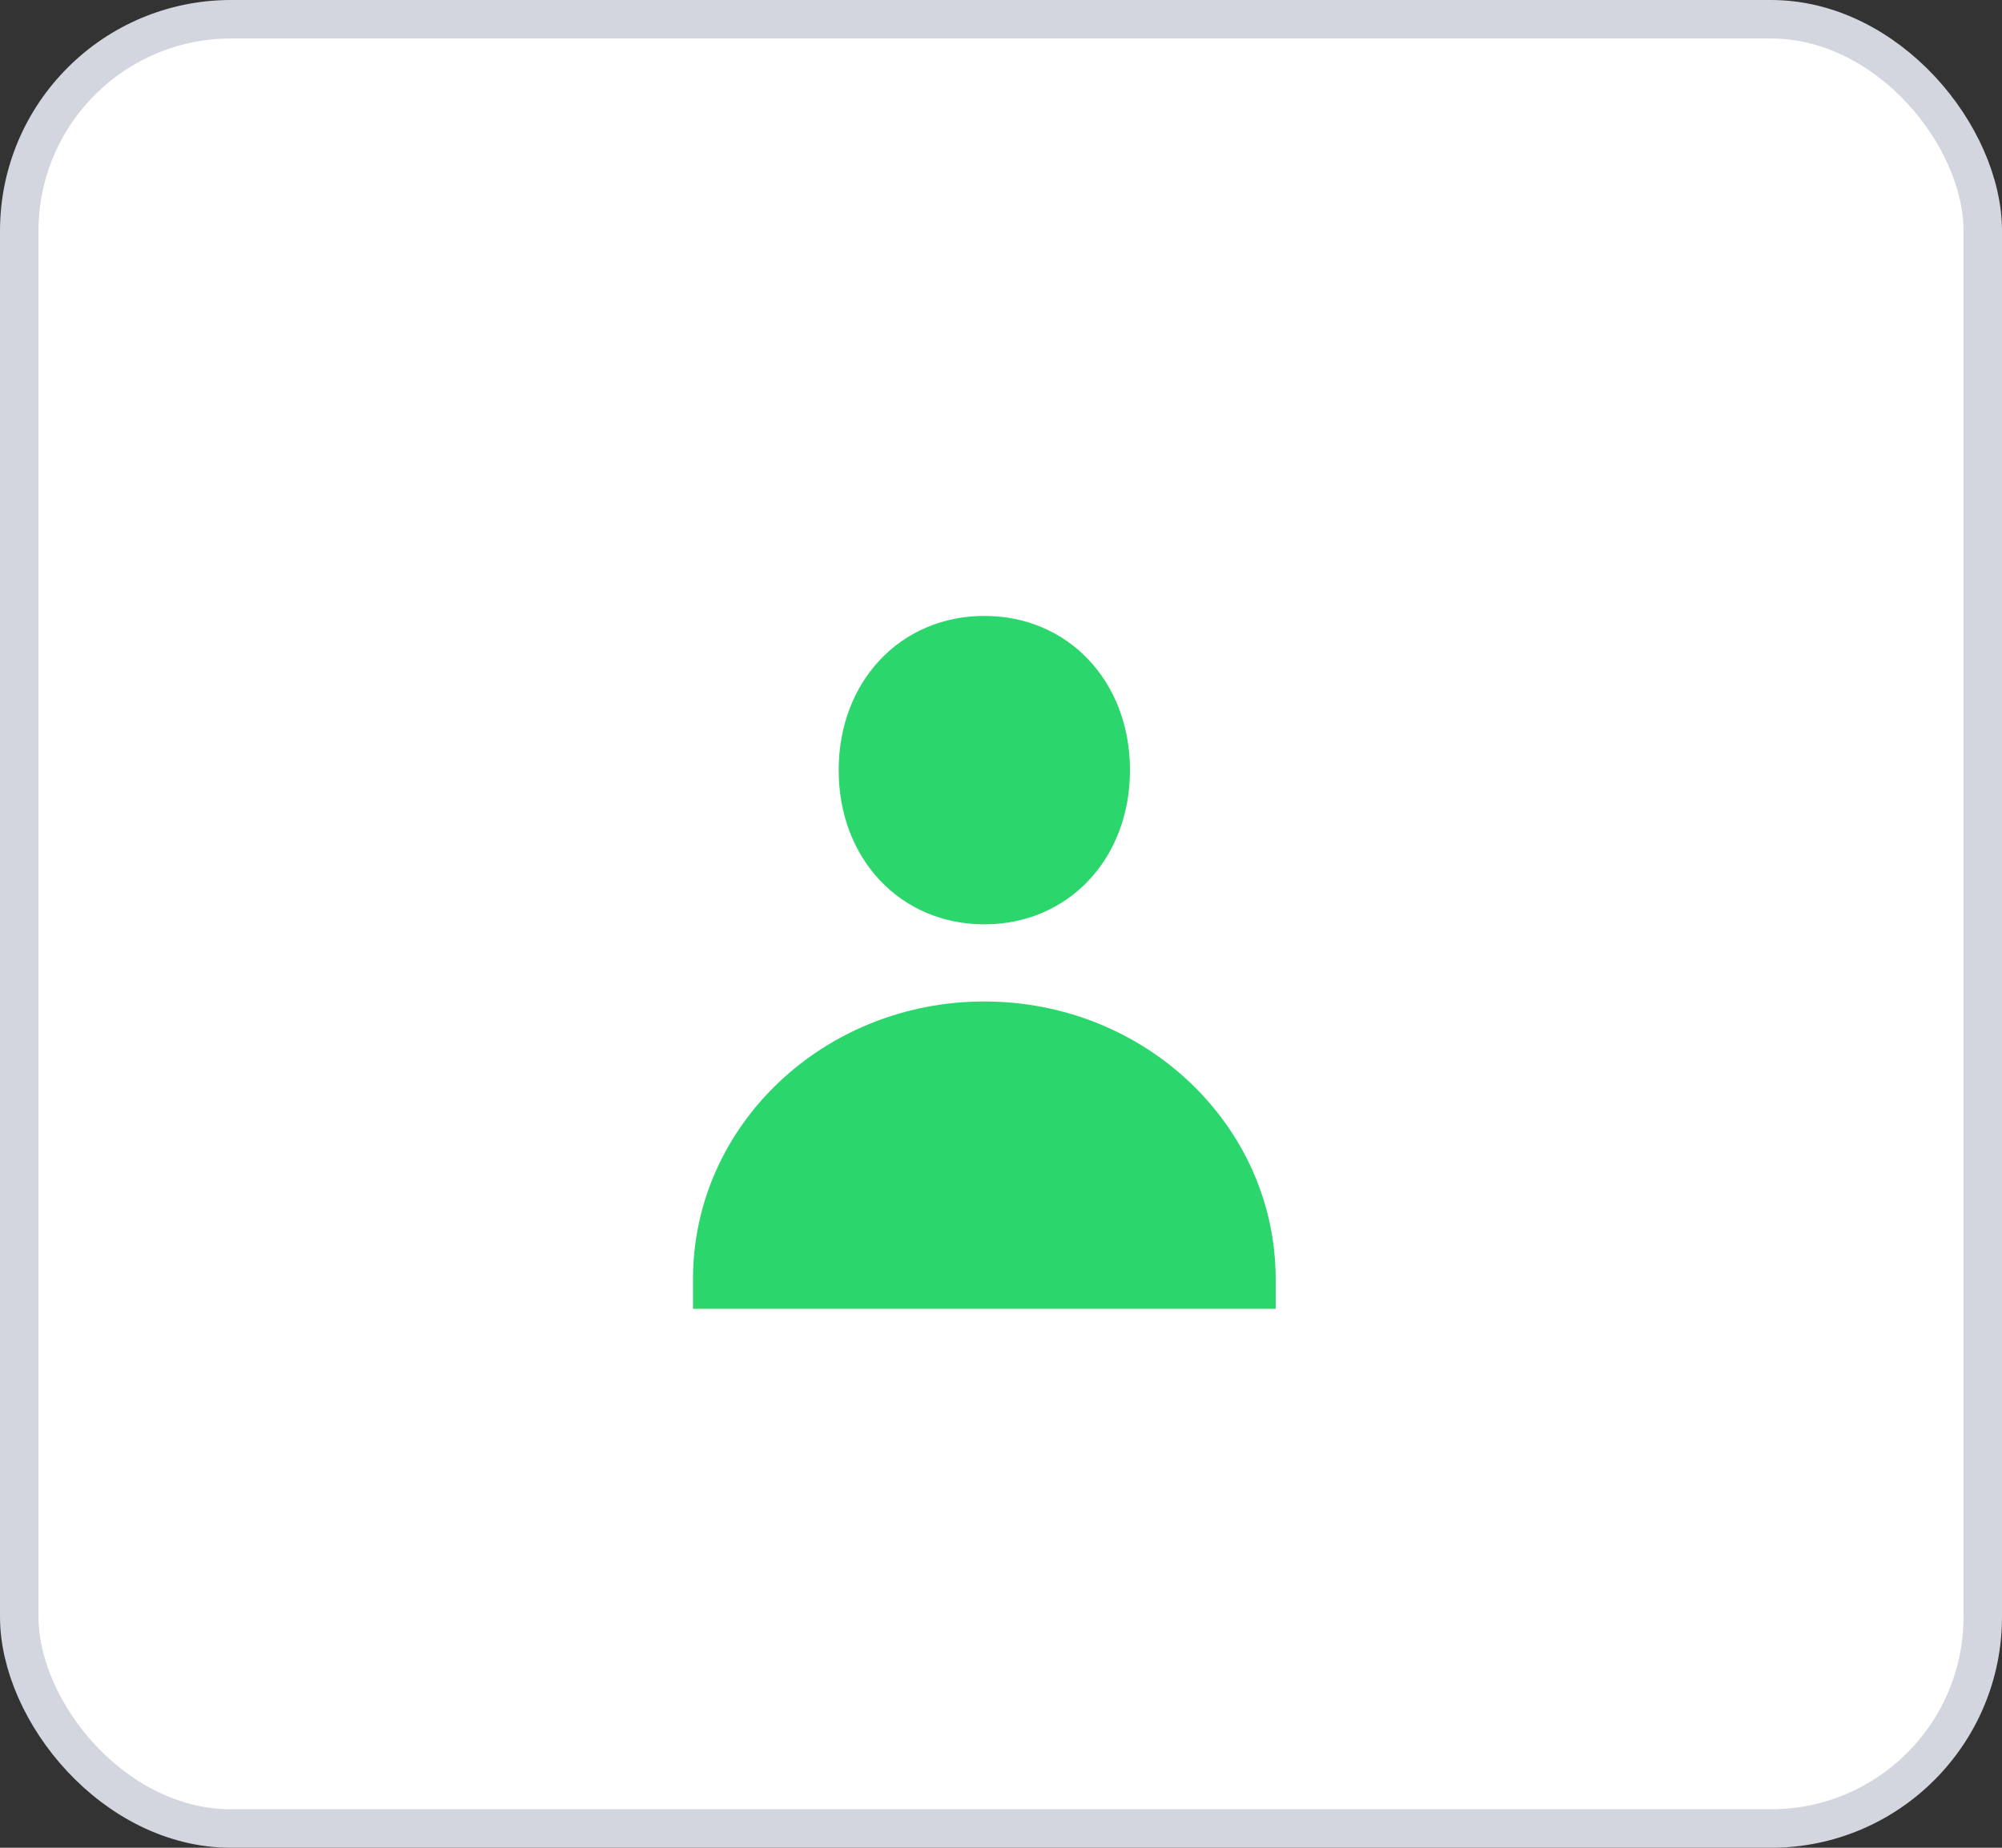
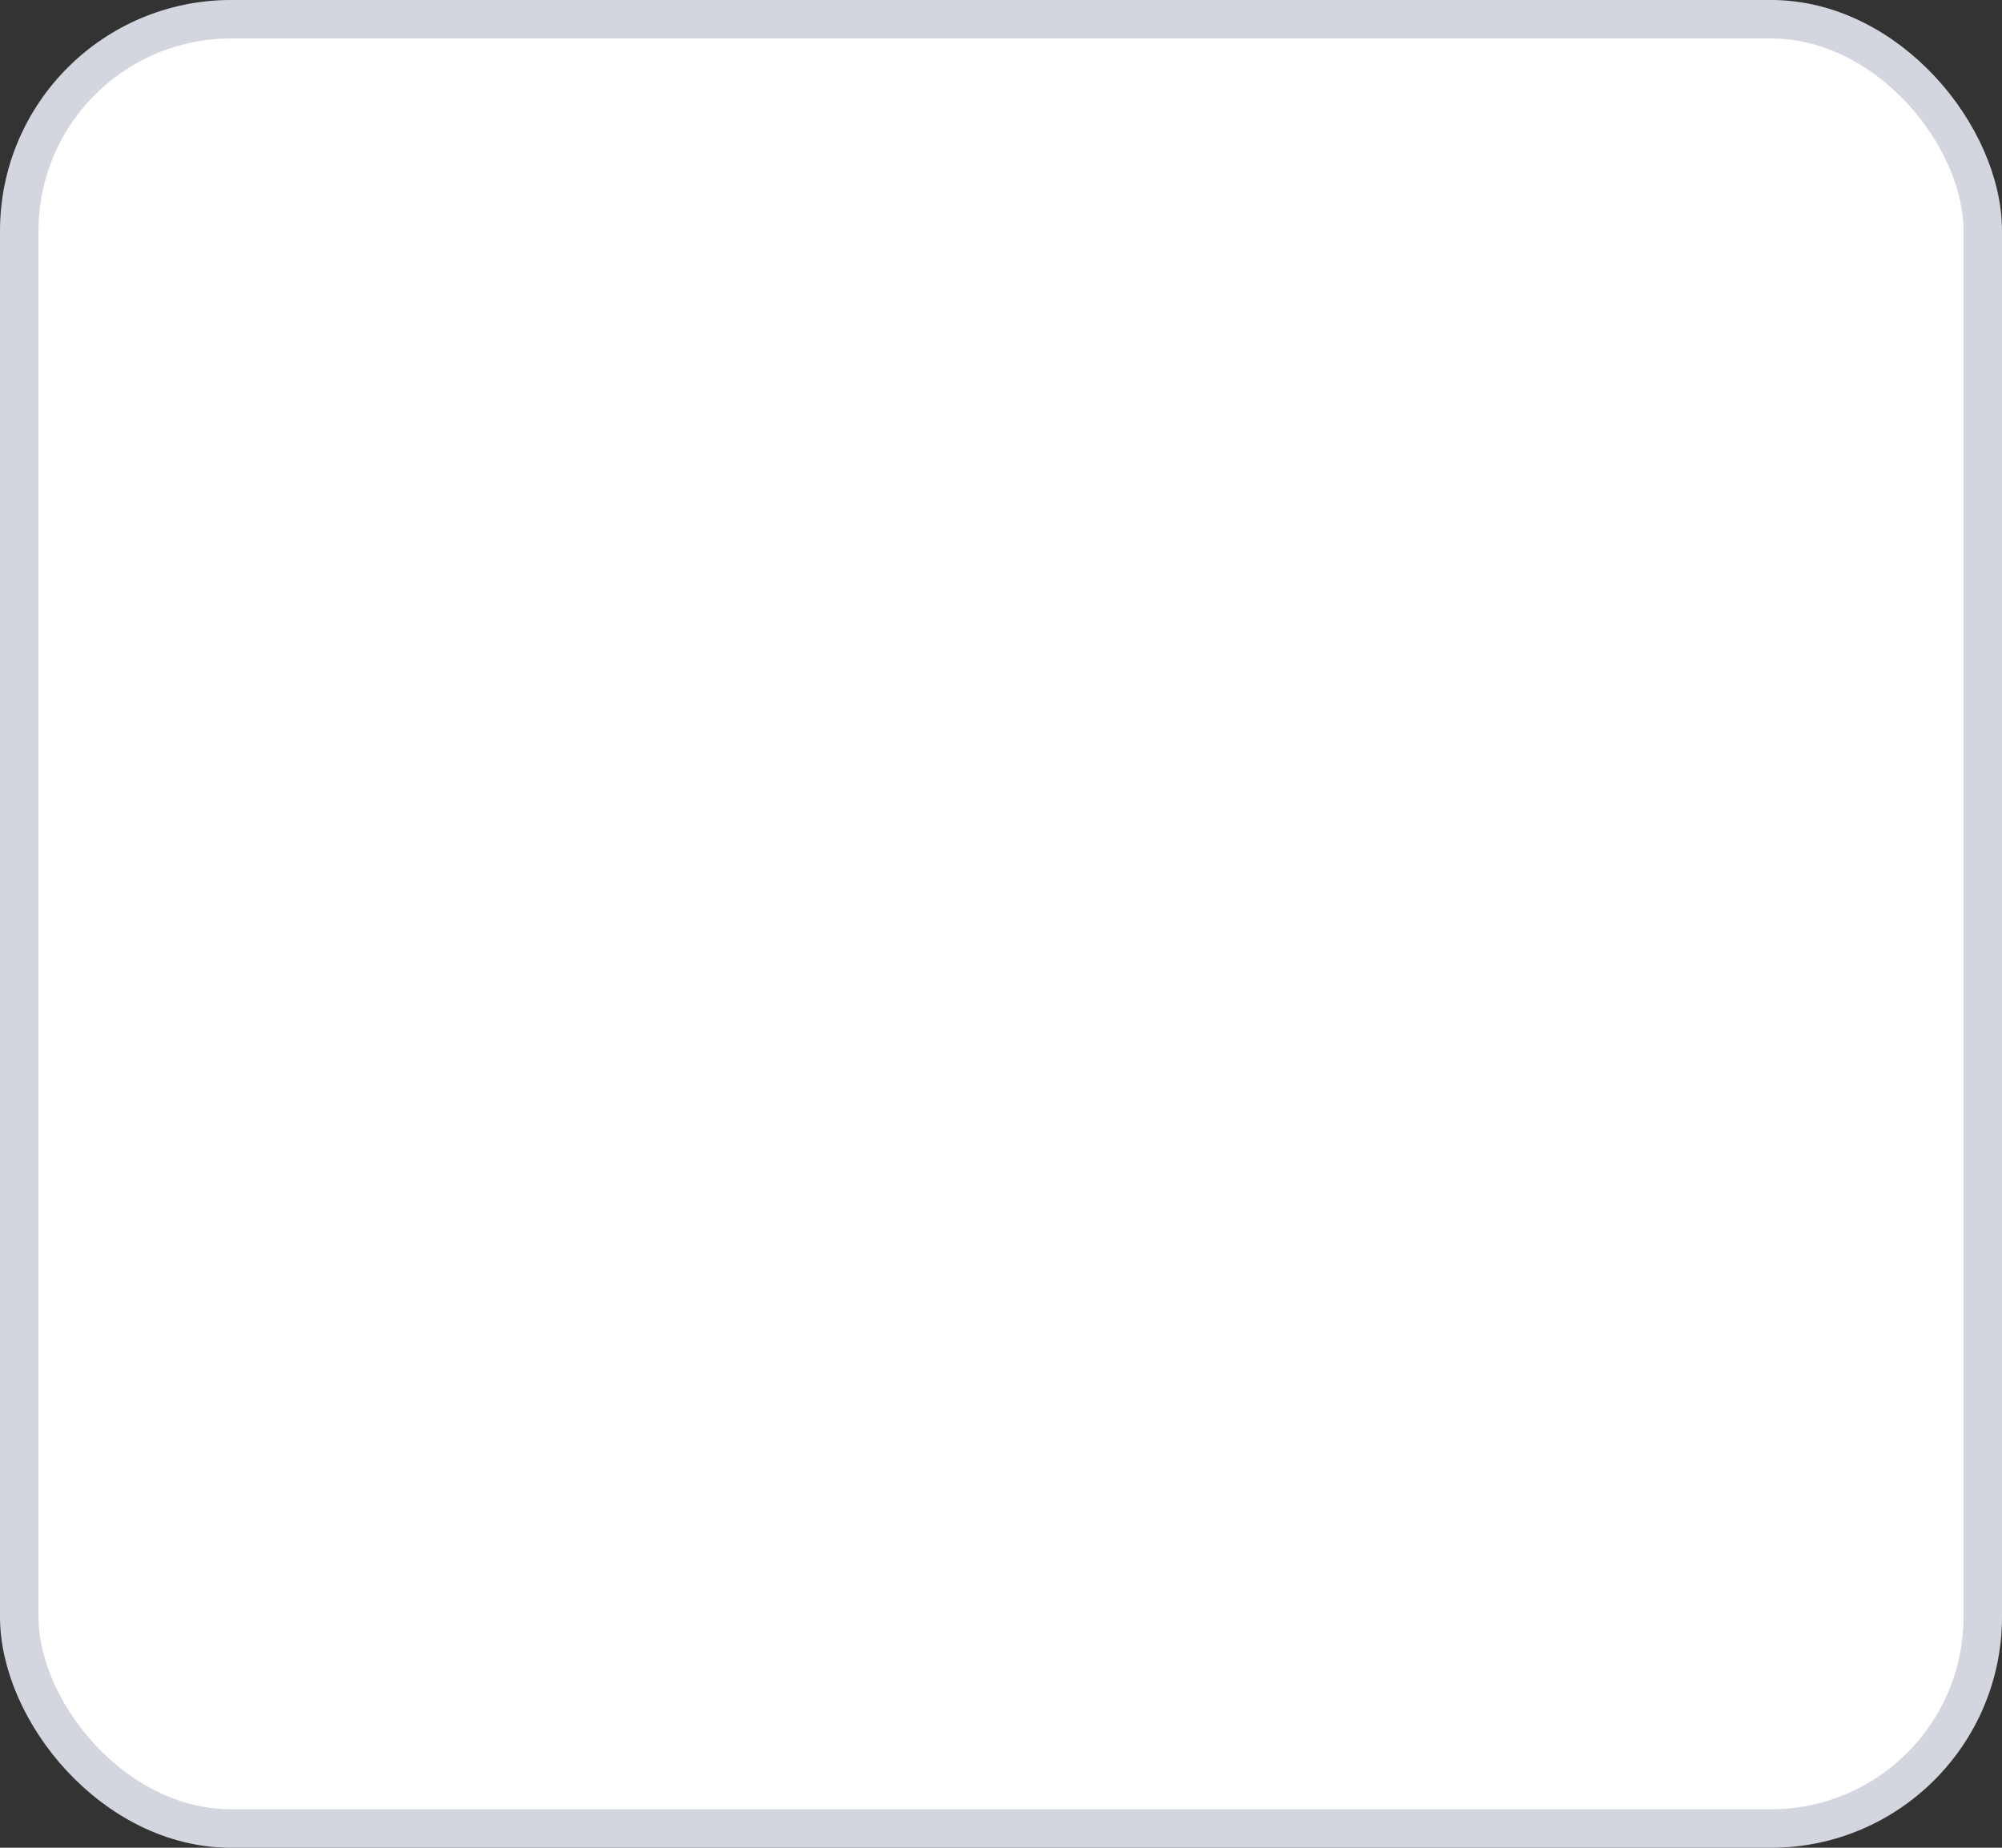
<svg xmlns="http://www.w3.org/2000/svg" width="26" height="24" fill="none" viewBox="0 0 26 24">
  <rect x="0" y="0" width="26" height="24" fill="#333333" stroke="none" />
  <rect width="25.5" height="23.5" x=".25" y=".25" fill="#fff" stroke="#D3D6DE" stroke-width=".5" rx="2.75" />
-   <path fill="#2BD76C" d="M12.784 12.006c1.088 0 1.891-.85 1.891-2.003C14.675 8.85 13.872 8 12.784 8s-1.892.85-1.892 2.003c0 1.154.804 2.003 1.892 2.003Zm0 1.002c-2.09 0-3.784 1.614-3.784 3.605V17h7.567v-.387c0-1.99-1.694-3.605-3.783-3.605Z" />
</svg>